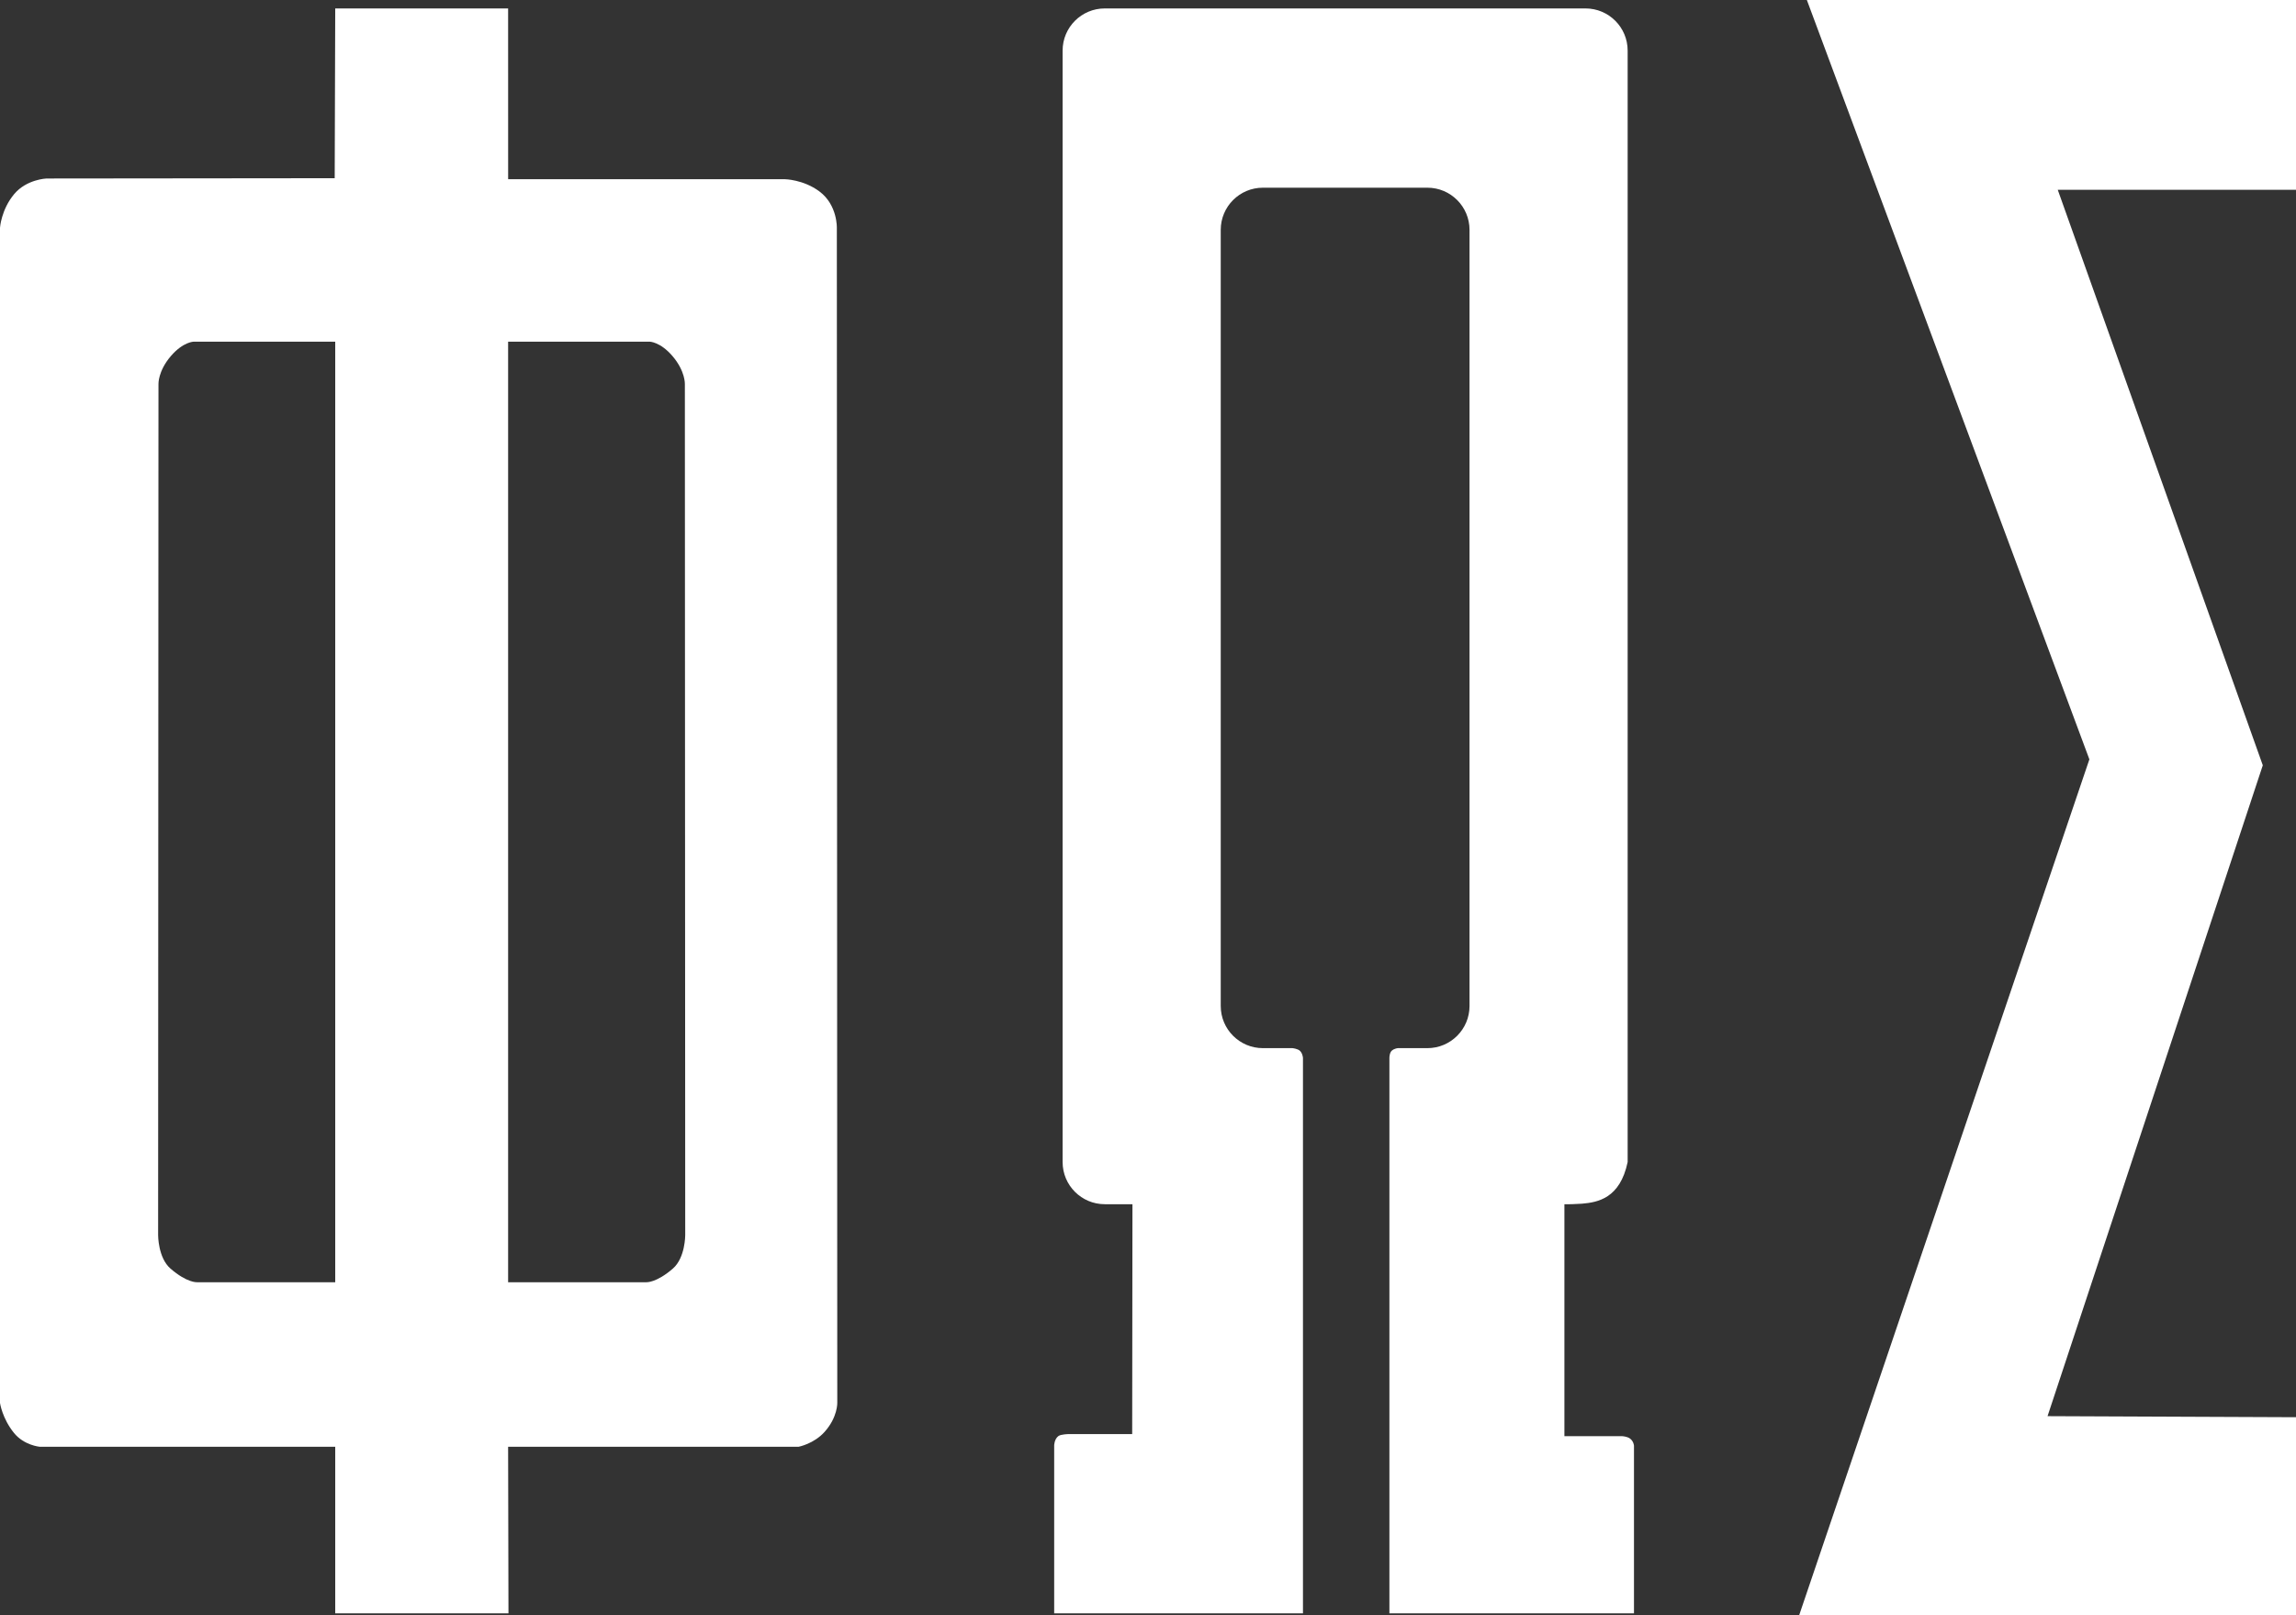
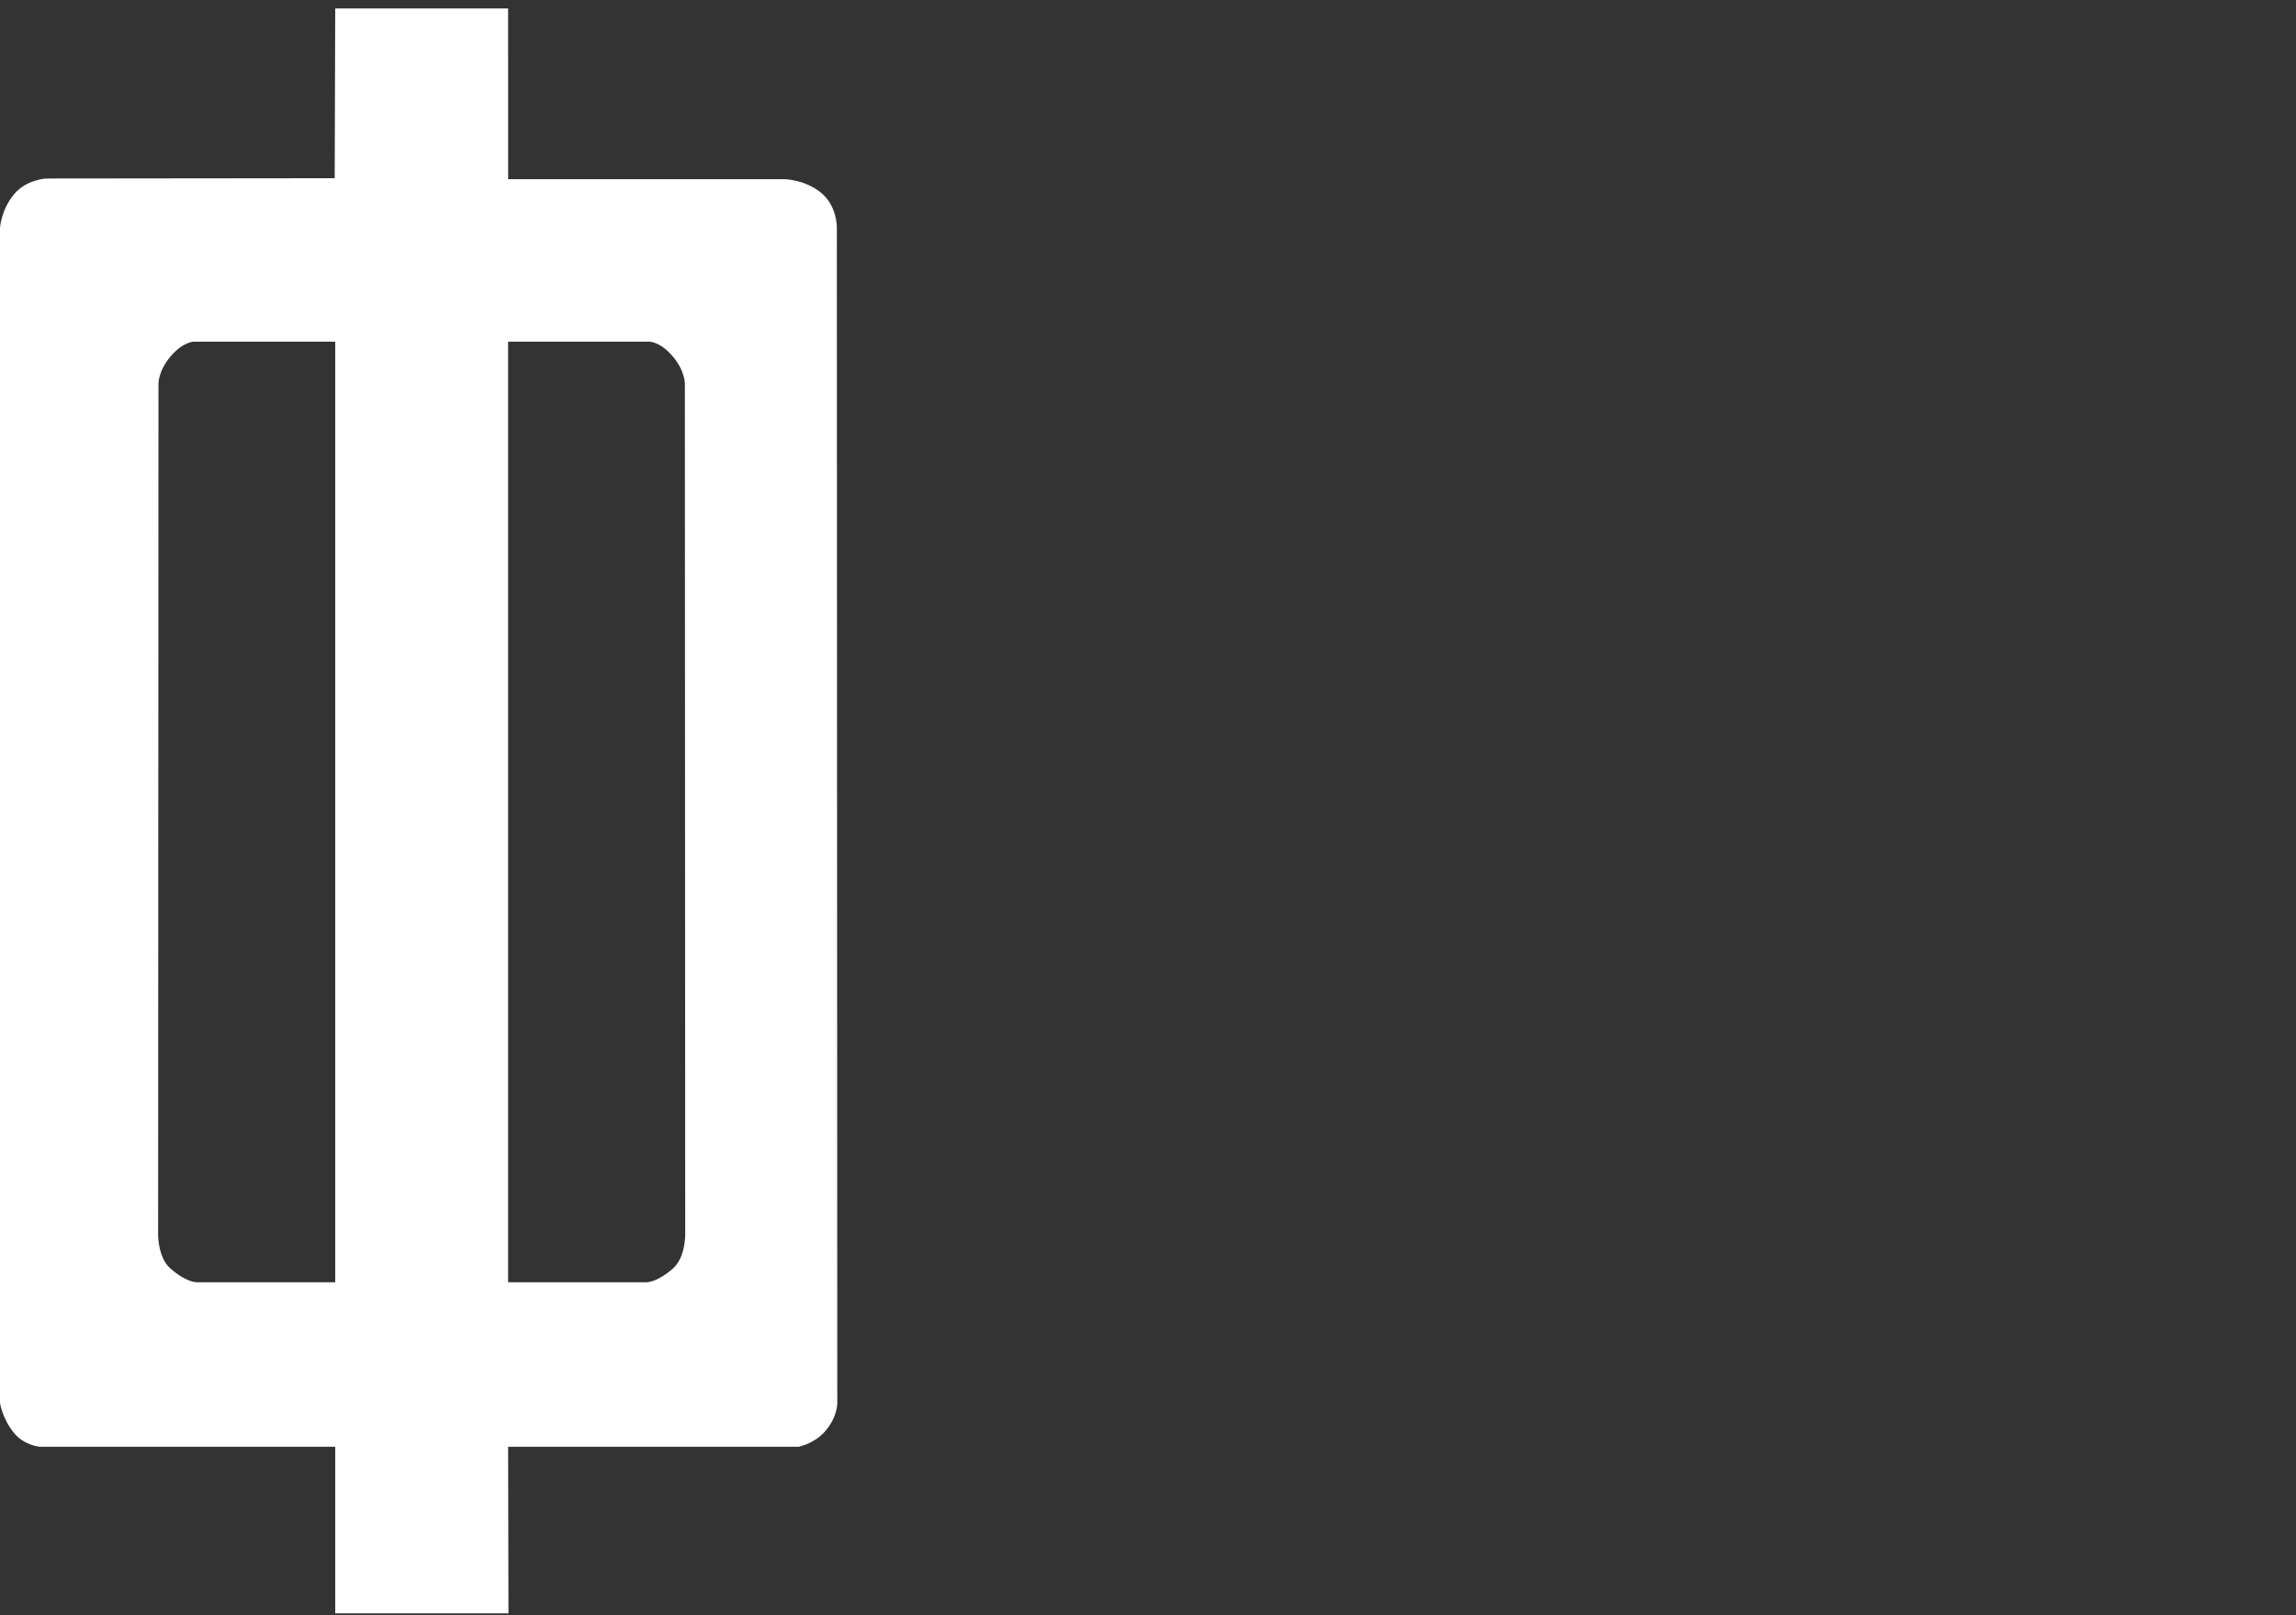
<svg xmlns="http://www.w3.org/2000/svg" version="1.1" id="Layer_1" x="0px" y="0px" width="1089px" height="766px" viewBox="0 0 1089 766" enable-background="new 0 0 1089 766" xml:space="preserve">
  <rect x="0" y="0" width="1089" height="766" fill="#333333" stroke="none" />
  <g>
-     <polygon fill="#FFFFFF" points="1089,0 857,0 991,360.062 853.312,766 1089,766 1089,672 971.156,671.5 1073.25,362.875 976,90    1089,90  " />
    <path fill="#FFFFFF" d="M397.125,665.125l-0.208-556.959c0,0,0.42-10.941-8.292-17.416c-7.625-5.666-16.375-5.771-16.375-5.771   l-131.234-0.011L241,4h-82l-0.25,80.5l-136.7,0.141c0,0-9.425,0.359-15.3,7.359C0.556,99.38,0,108,0,108v557.25   c0,0,1.045,7.345,6.667,14.249C11.417,685.333,18.75,686,18.75,686H159v79h82.166L241,686h137.833c0,0,7.167-1.375,12.229-7   C397.385,671.976,397.125,665.125,397.125,665.125z M159,608H93.499c0,0-4.769,0.375-12.666-6.5   c-5.886-5.124-5.834-15.832-5.834-15.832l0.167-403.501c0,0-0.295-6.149,5.896-13.354C86.917,162,91.958,162,91.958,162H159V608z    M319.166,601.5c-7.896,6.875-12.665,6.5-12.665,6.5H241V162h67.041c0,0,5.043,0,10.896,6.812   c6.191,7.205,5.896,13.354,5.896,13.354l0.167,403.501C325.001,585.668,325.053,596.376,319.166,601.5z" />
-     <path fill="#FFFFFF" d="M752,4H524c-11.046,0-20,8.954-20,20v527c0,11.046,8.954,20,20,20h13.126L537,680h-30.125   c0,0-3.688,0.047-4.875,0.938c-1.963,1.472-2,4.438-2,4.438V765h118V501.625c0,0-0.125-2.078-1.406-3.328   C615.497,497.227,613,497,613,497h-14c-11.046,0-20-8.954-20-20V109c0-11.046,8.954-20,20-20h78c11.046,0,20,8.954,20,20v368   c0,11.046-8.954,20-20,20h-13.916c0,0-1.553,0.047-2.896,1.141c-1.169,0.951-1.188,3.401-1.188,3.401V571v194h116v-79.5   c0,0-0.125-2.062-1.875-3.375C771.796,681.129,769.5,681,769.5,681H742V571c1.125,0.084,6.288-0.063,8.375-0.249   c7.293-0.646,18-2.376,21.625-19.751V24C772,12.954,763.046,4,752,4z" />
  </g>
</svg>